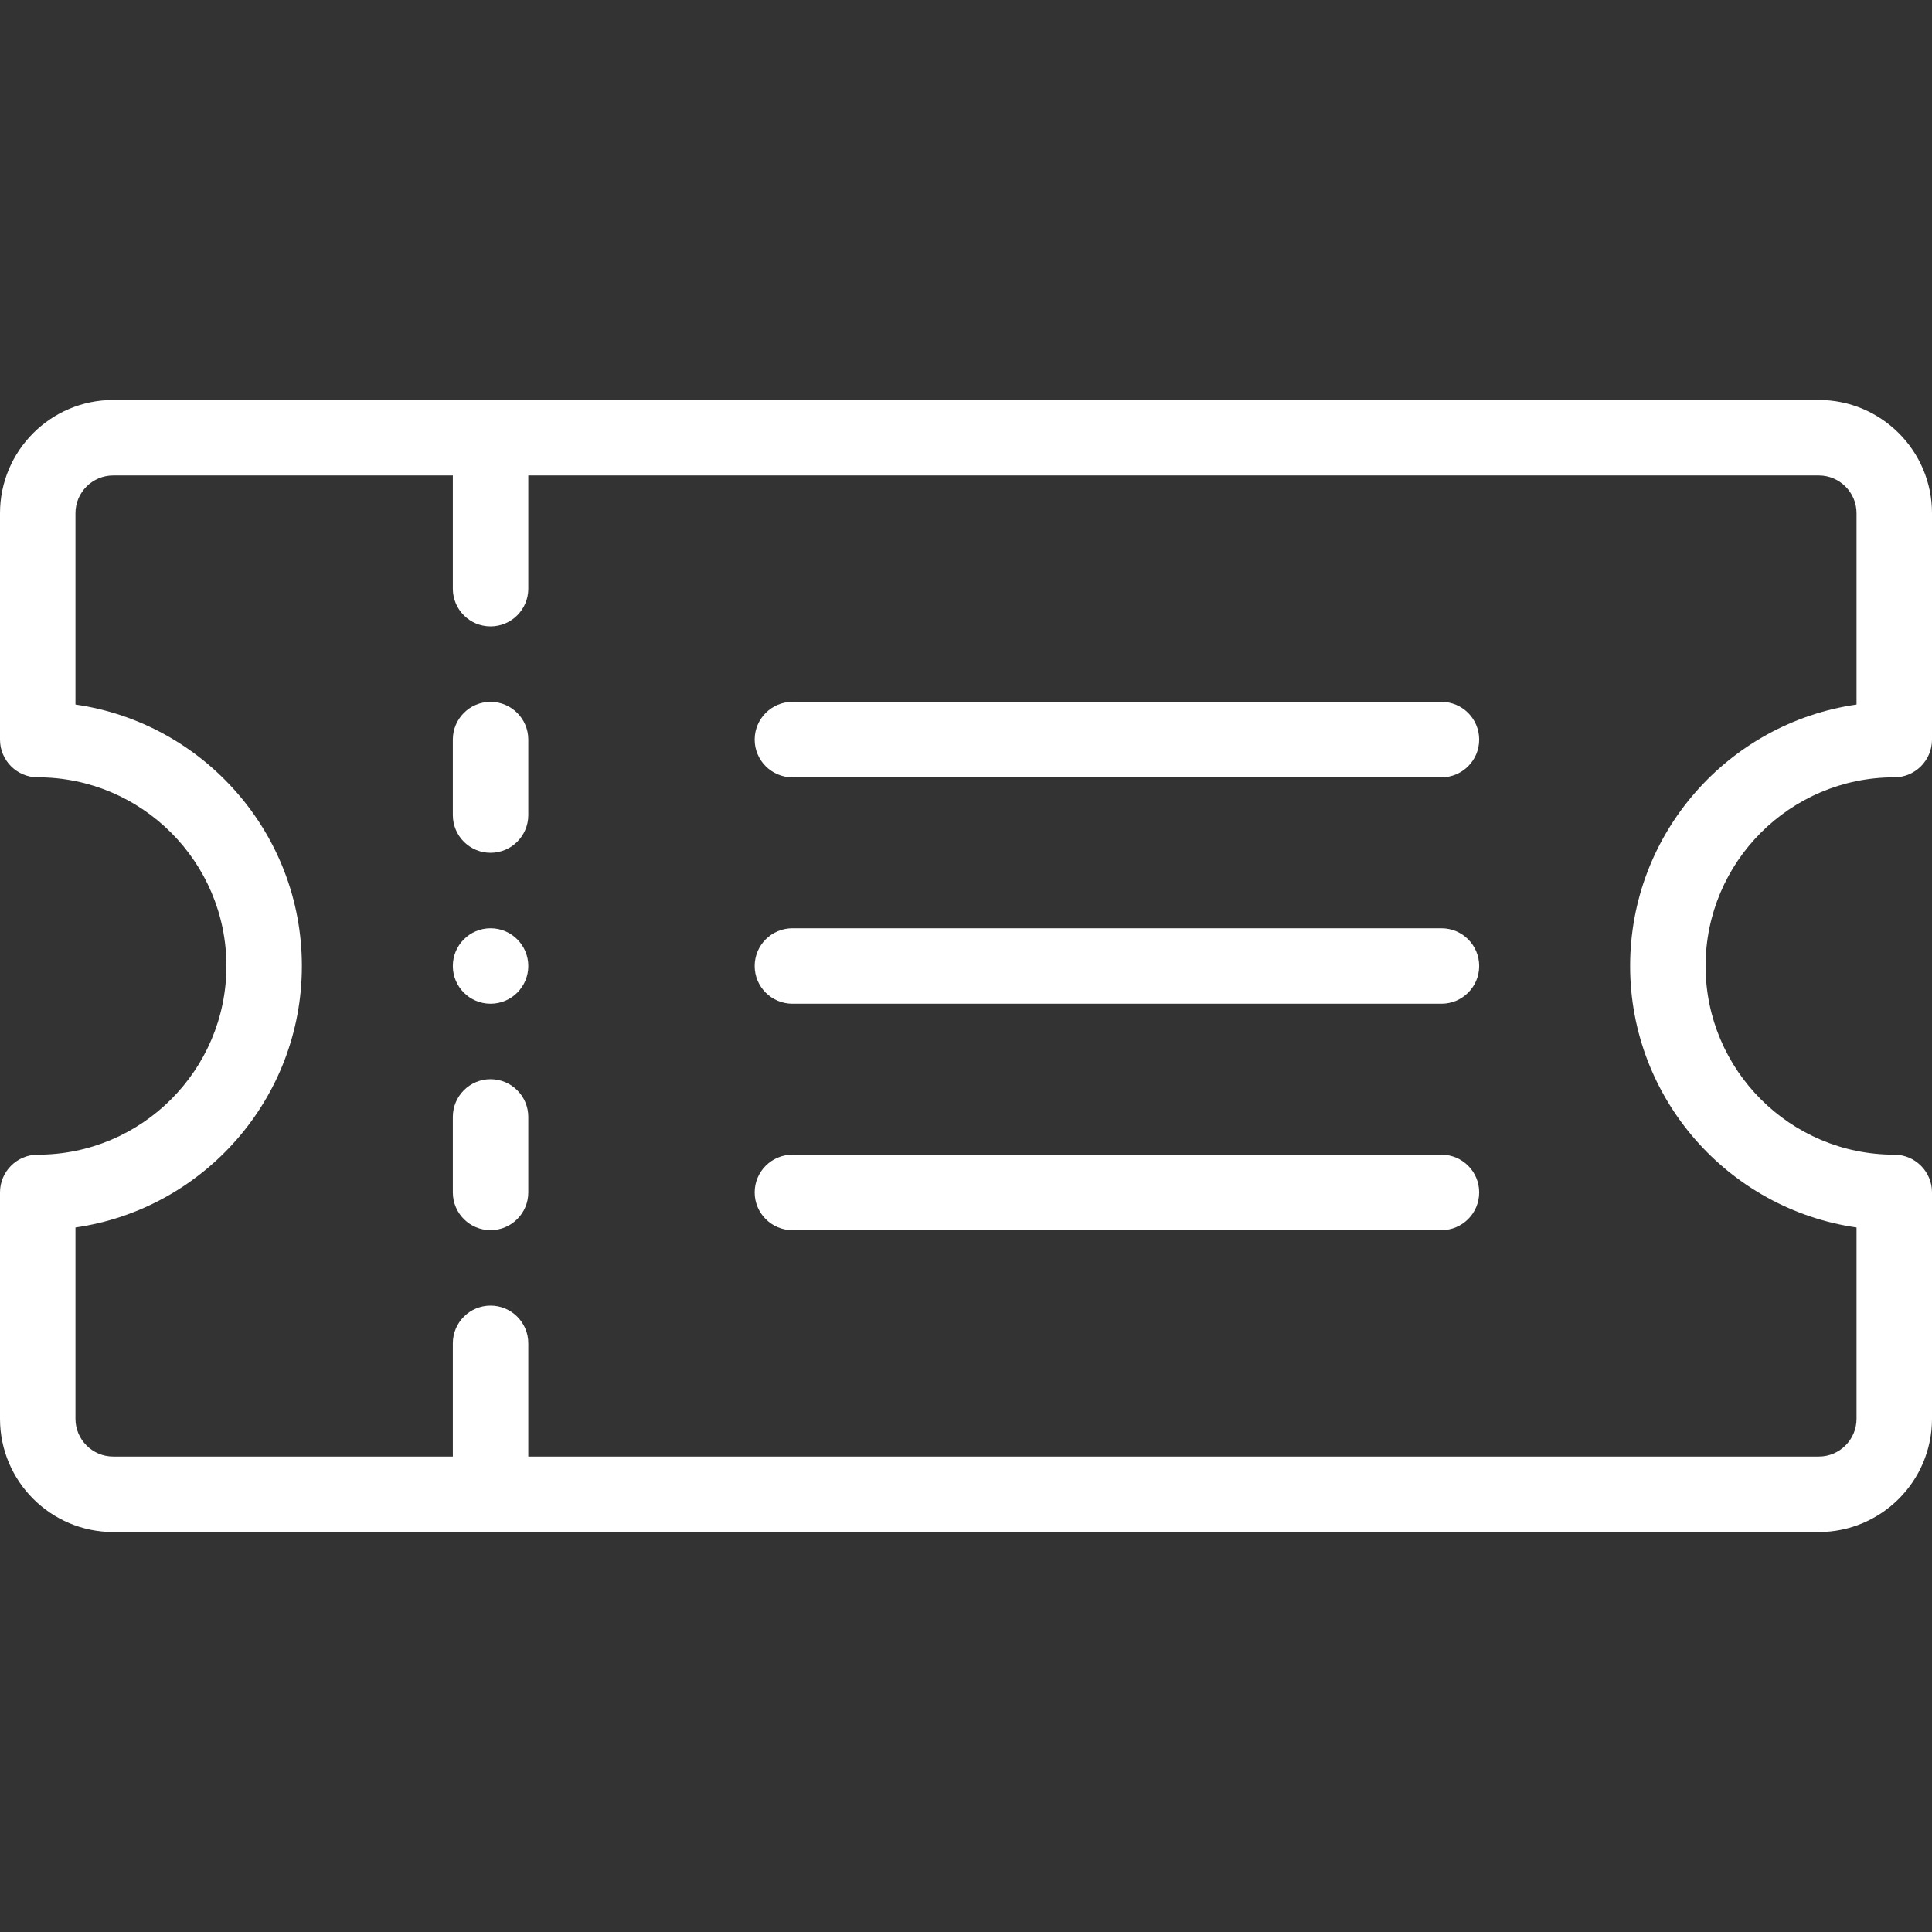
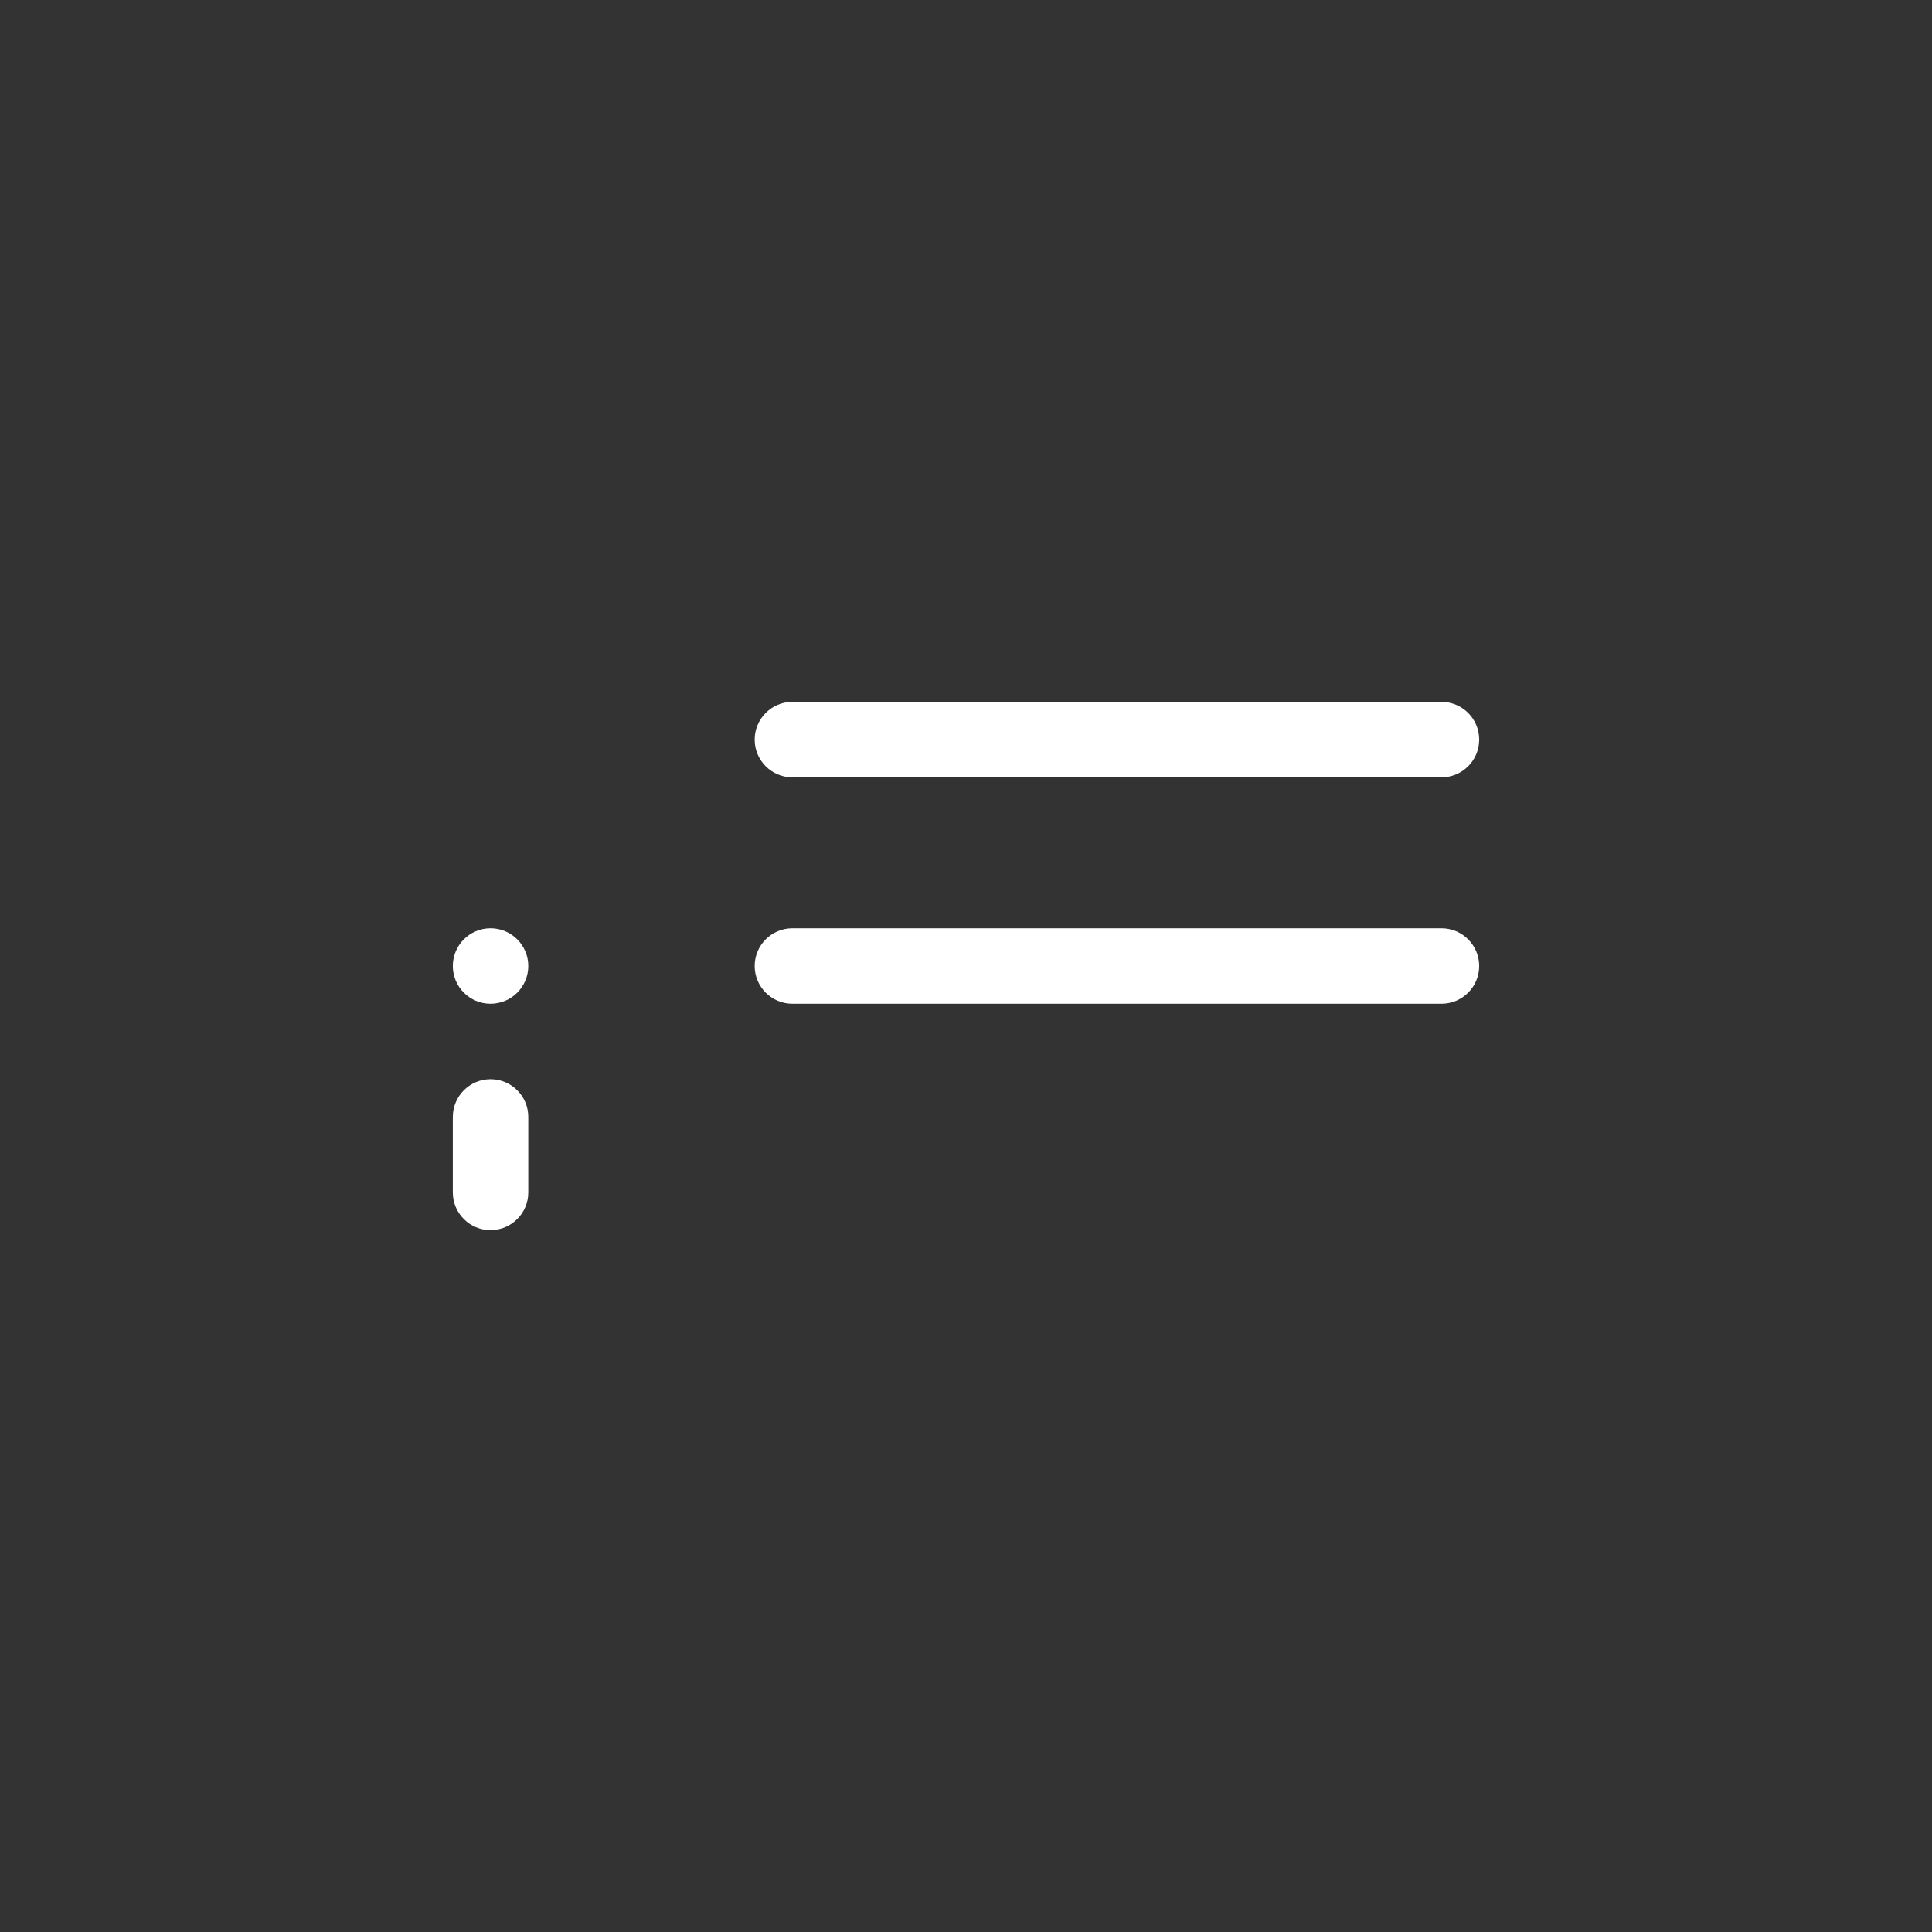
<svg xmlns="http://www.w3.org/2000/svg" width="100" height="100" viewBox="0 0 100 100" fill="none">
  <rect x="0" y="0" width="100" height="100" fill="#333333" stroke="none" />
  <path d="M25.391 48.047C24.312 48.047 23.438 48.922 23.438 50C23.438 51.078 24.312 51.953 25.391 51.953C26.469 51.953 27.344 51.078 27.344 50C27.344 48.922 26.469 48.047 25.391 48.047Z" fill="white" />
-   <path d="M98.047 40.234C99.125 40.234 100 39.36 100 38.281V26.562C100 23.332 97.371 20.703 94.141 20.703H5.859C2.629 20.703 0 23.332 0 26.562V38.281C0 39.36 0.874 40.234 1.953 40.234C7.338 40.234 11.719 44.615 11.719 50C11.719 55.385 7.338 59.766 1.953 59.766C0.874 59.766 0 60.64 0 61.719V73.438C0 76.668 2.629 79.297 5.859 79.297H94.141C97.371 79.297 100 76.668 100 73.438V61.719C100 60.64 99.125 59.766 98.047 59.766C92.662 59.766 88.281 55.385 88.281 50C88.281 44.615 92.662 40.234 98.047 40.234ZM84.375 50C84.375 56.876 89.477 62.582 96.094 63.533V73.438C96.094 74.514 95.218 75.391 94.141 75.391H27.344V69.531C27.344 68.453 26.469 67.578 25.391 67.578C24.312 67.578 23.438 68.453 23.438 69.531V75.391H5.859C4.782 75.391 3.906 74.514 3.906 73.438V63.533C10.523 62.582 15.625 56.876 15.625 50C15.625 43.124 10.523 37.418 3.906 36.467V26.562C3.906 25.485 4.782 24.609 5.859 24.609H23.438V30.469C23.438 31.547 24.312 32.422 25.391 32.422C26.469 32.422 27.344 31.547 27.344 30.469V24.609H94.141C95.218 24.609 96.094 25.485 96.094 26.562V36.467C89.477 37.418 84.375 43.124 84.375 50Z" fill="white" />
  <path d="M74.609 36.328H41.016C39.937 36.328 39.062 37.203 39.062 38.281C39.062 39.36 39.937 40.234 41.016 40.234H74.609C75.688 40.234 76.562 39.36 76.562 38.281C76.562 37.203 75.688 36.328 74.609 36.328Z" fill="white" />
  <path d="M74.609 48.047H41.016C39.937 48.047 39.062 48.922 39.062 50C39.062 51.078 39.937 51.953 41.016 51.953H74.609C75.688 51.953 76.562 51.078 76.562 50C76.562 48.922 75.688 48.047 74.609 48.047Z" fill="white" />
-   <path d="M74.609 59.766H41.016C39.937 59.766 39.062 60.64 39.062 61.719C39.062 62.797 39.937 63.672 41.016 63.672H74.609C75.688 63.672 76.562 62.797 76.562 61.719C76.562 60.64 75.688 59.766 74.609 59.766Z" fill="white" />
-   <path d="M25.391 36.328C24.312 36.328 23.438 37.203 23.438 38.281V42.188C23.438 43.266 24.312 44.141 25.391 44.141C26.469 44.141 27.344 43.266 27.344 42.188V38.281C27.344 37.203 26.469 36.328 25.391 36.328Z" fill="white" />
  <path d="M25.391 55.859C24.312 55.859 23.438 56.734 23.438 57.812V61.719C23.438 62.797 24.312 63.672 25.391 63.672C26.469 63.672 27.344 62.797 27.344 61.719V57.812C27.344 56.734 26.469 55.859 25.391 55.859Z" fill="white" />
</svg>